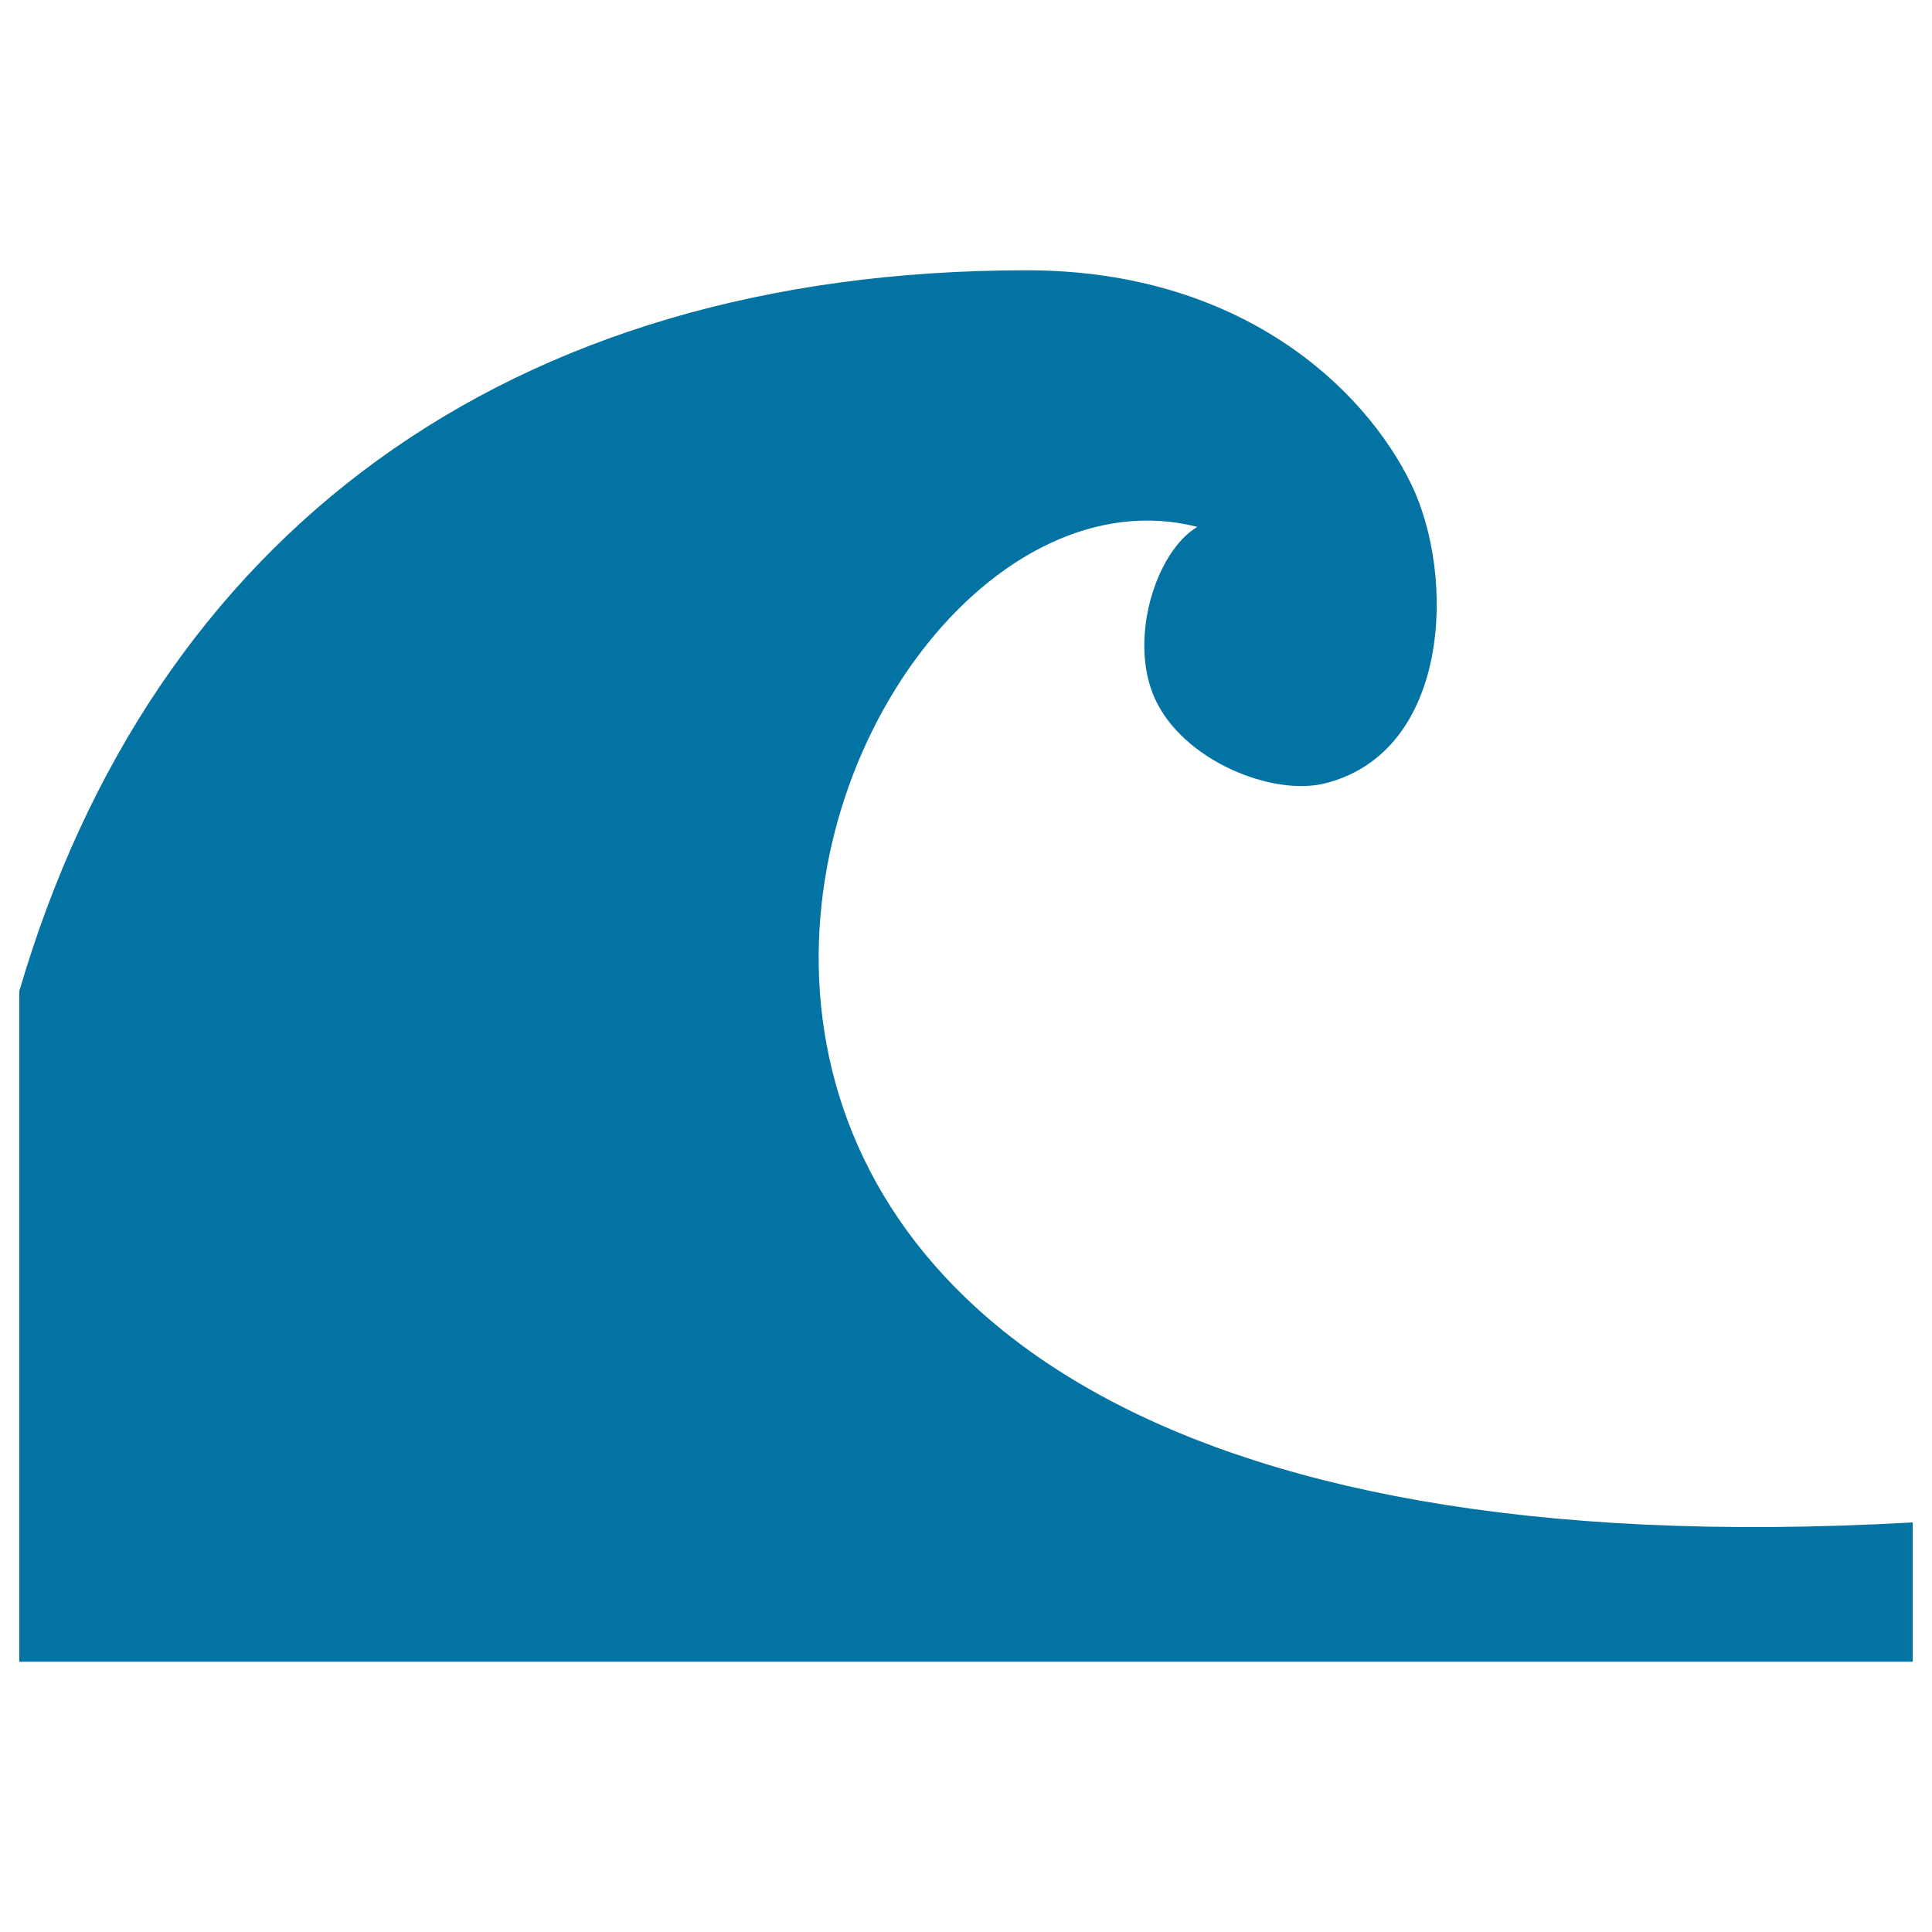
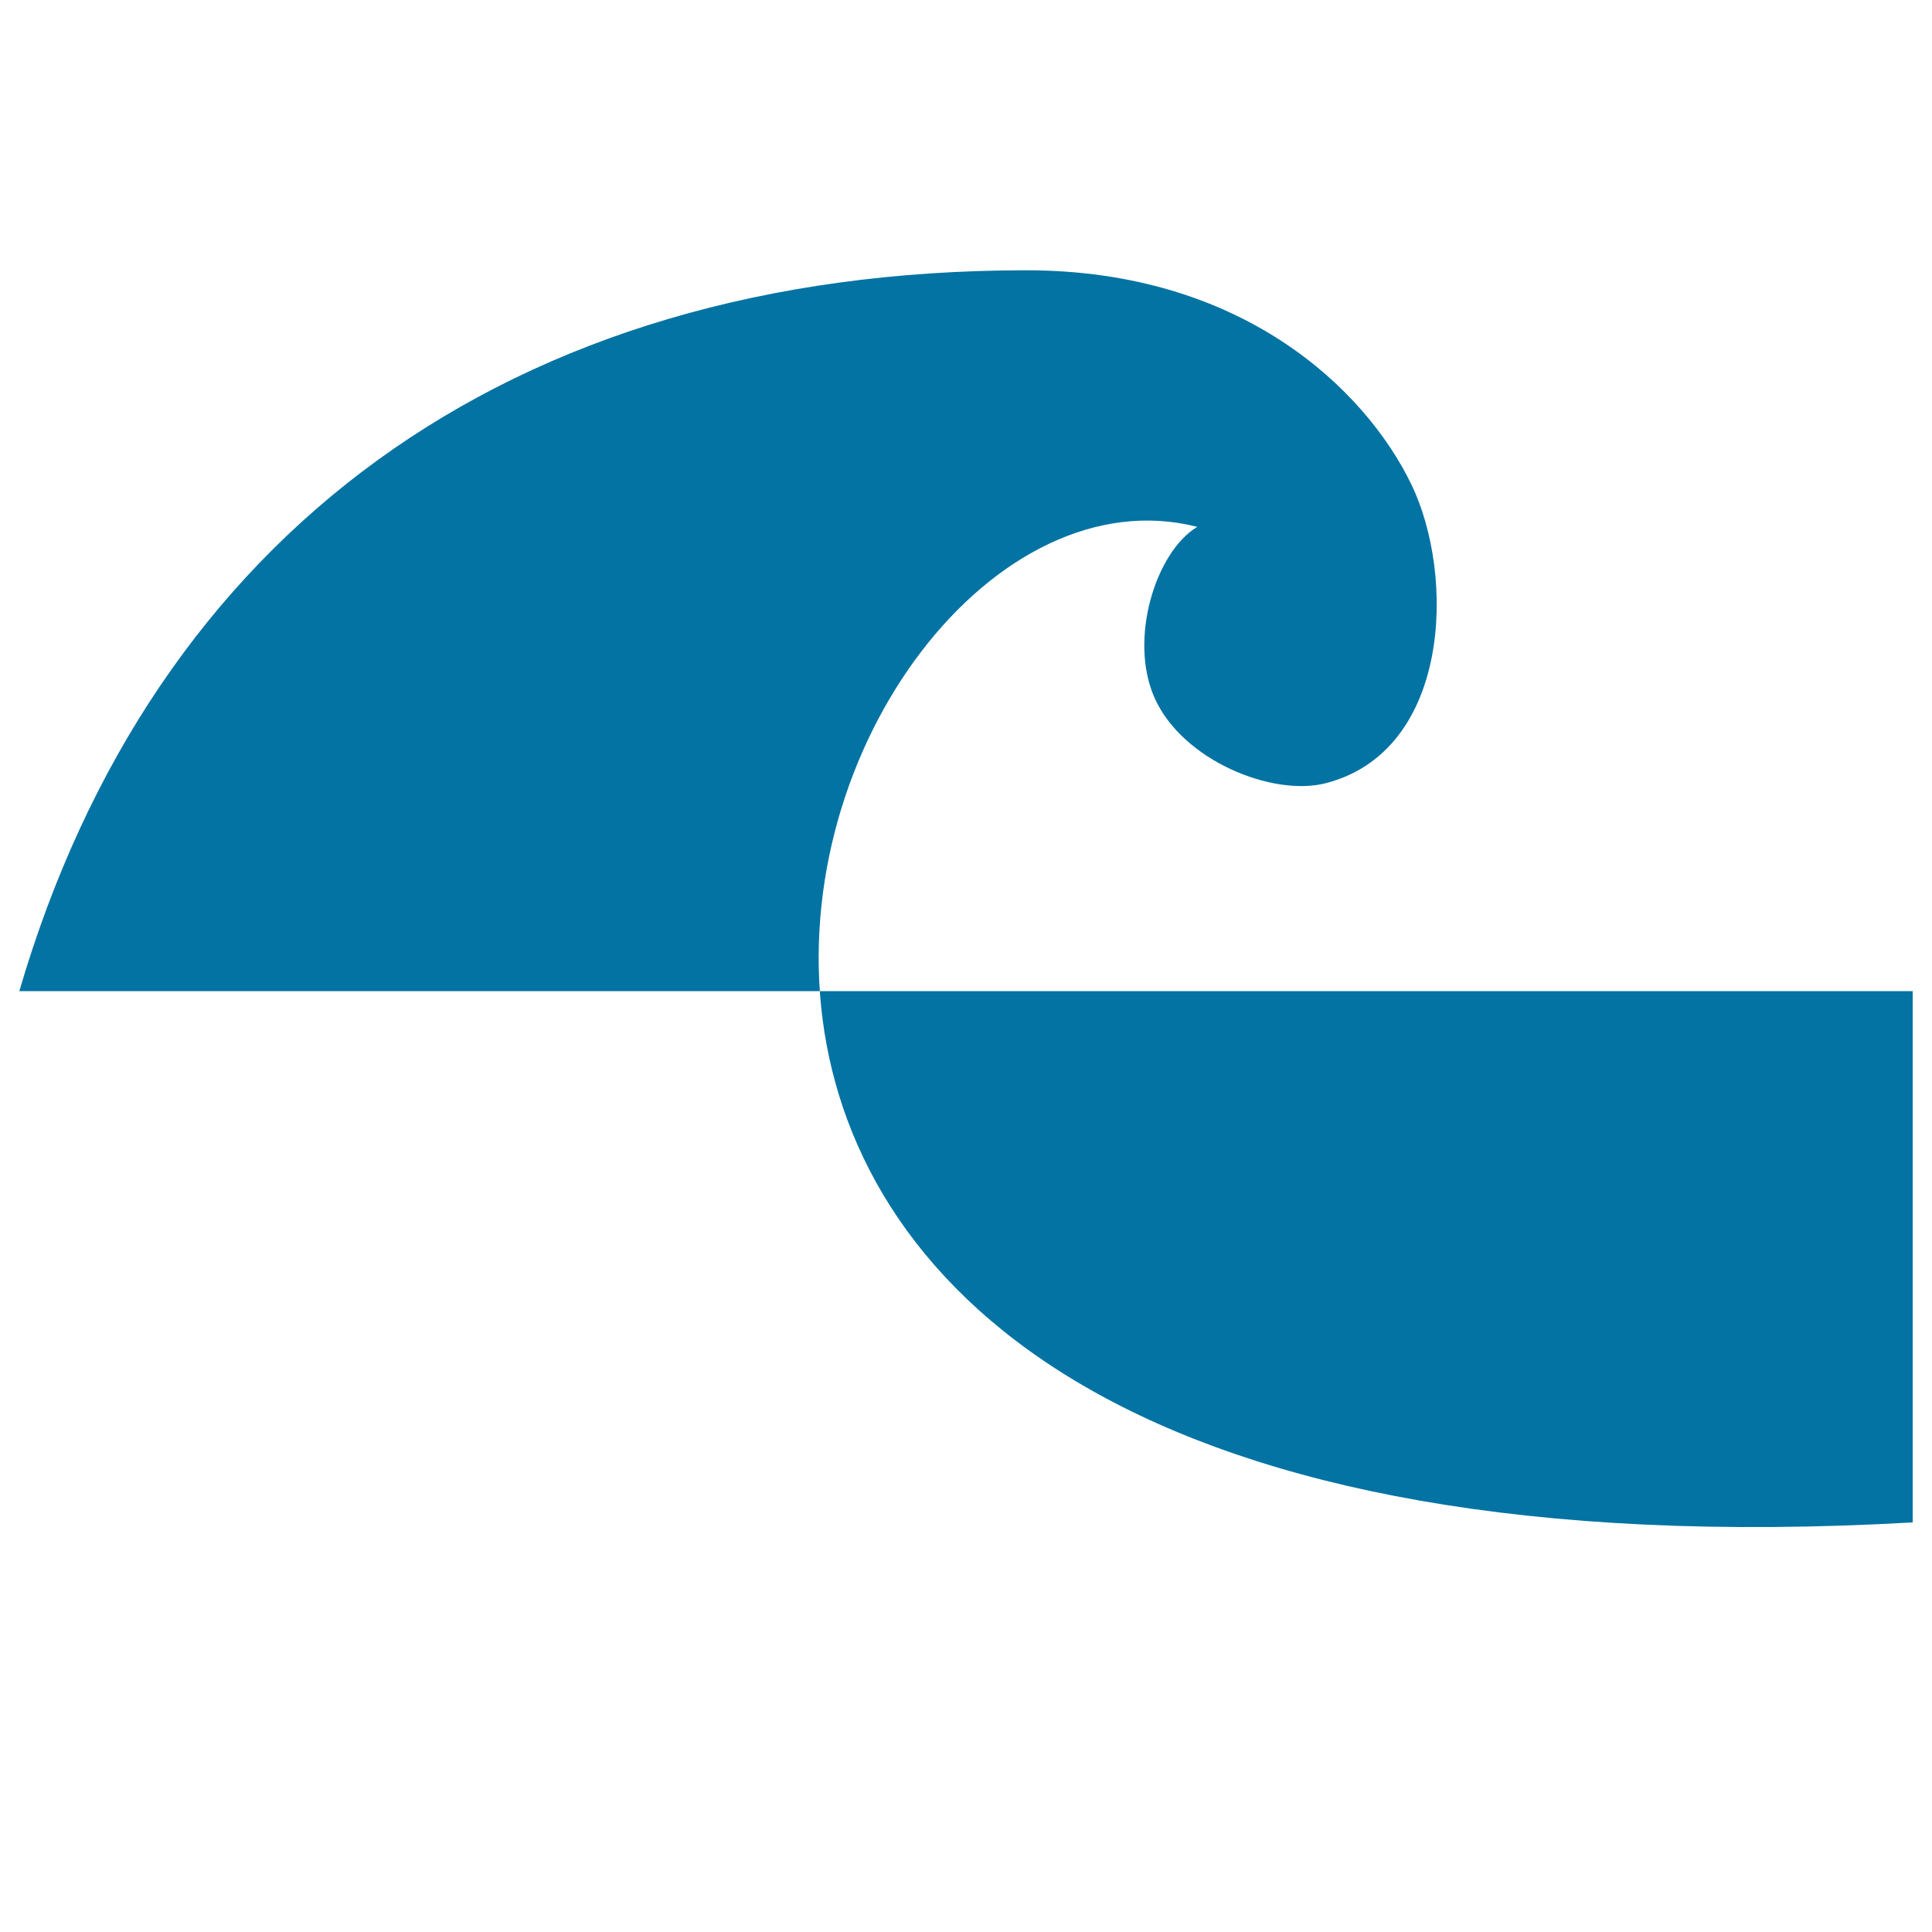
<svg xmlns="http://www.w3.org/2000/svg" viewBox="0 0 1000 1000" style="fill:#0273a2">
  <title>Ocean Wave Shape SVG icon</title>
  <g>
-     <path d="M990,788c-802.8,45.5-578.4-568.4-370.3-515.3c-21.6,13-35.6,58.2-22.1,88.5c14.5,32.6,61.3,51.2,88.5,44.2c64.6-16.5,67.5-107.2,44.3-154.9c-24-49.4-87.9-110.6-199.1-110.6C262.3,139.9,79,277.2,10,513v347.1h980V788z" />
+     <path d="M990,788c-802.8,45.5-578.4-568.4-370.3-515.3c-21.6,13-35.6,58.2-22.1,88.5c14.5,32.6,61.3,51.2,88.5,44.2c64.6-16.5,67.5-107.2,44.3-154.9c-24-49.4-87.9-110.6-199.1-110.6C262.3,139.9,79,277.2,10,513h980V788z" />
  </g>
</svg>